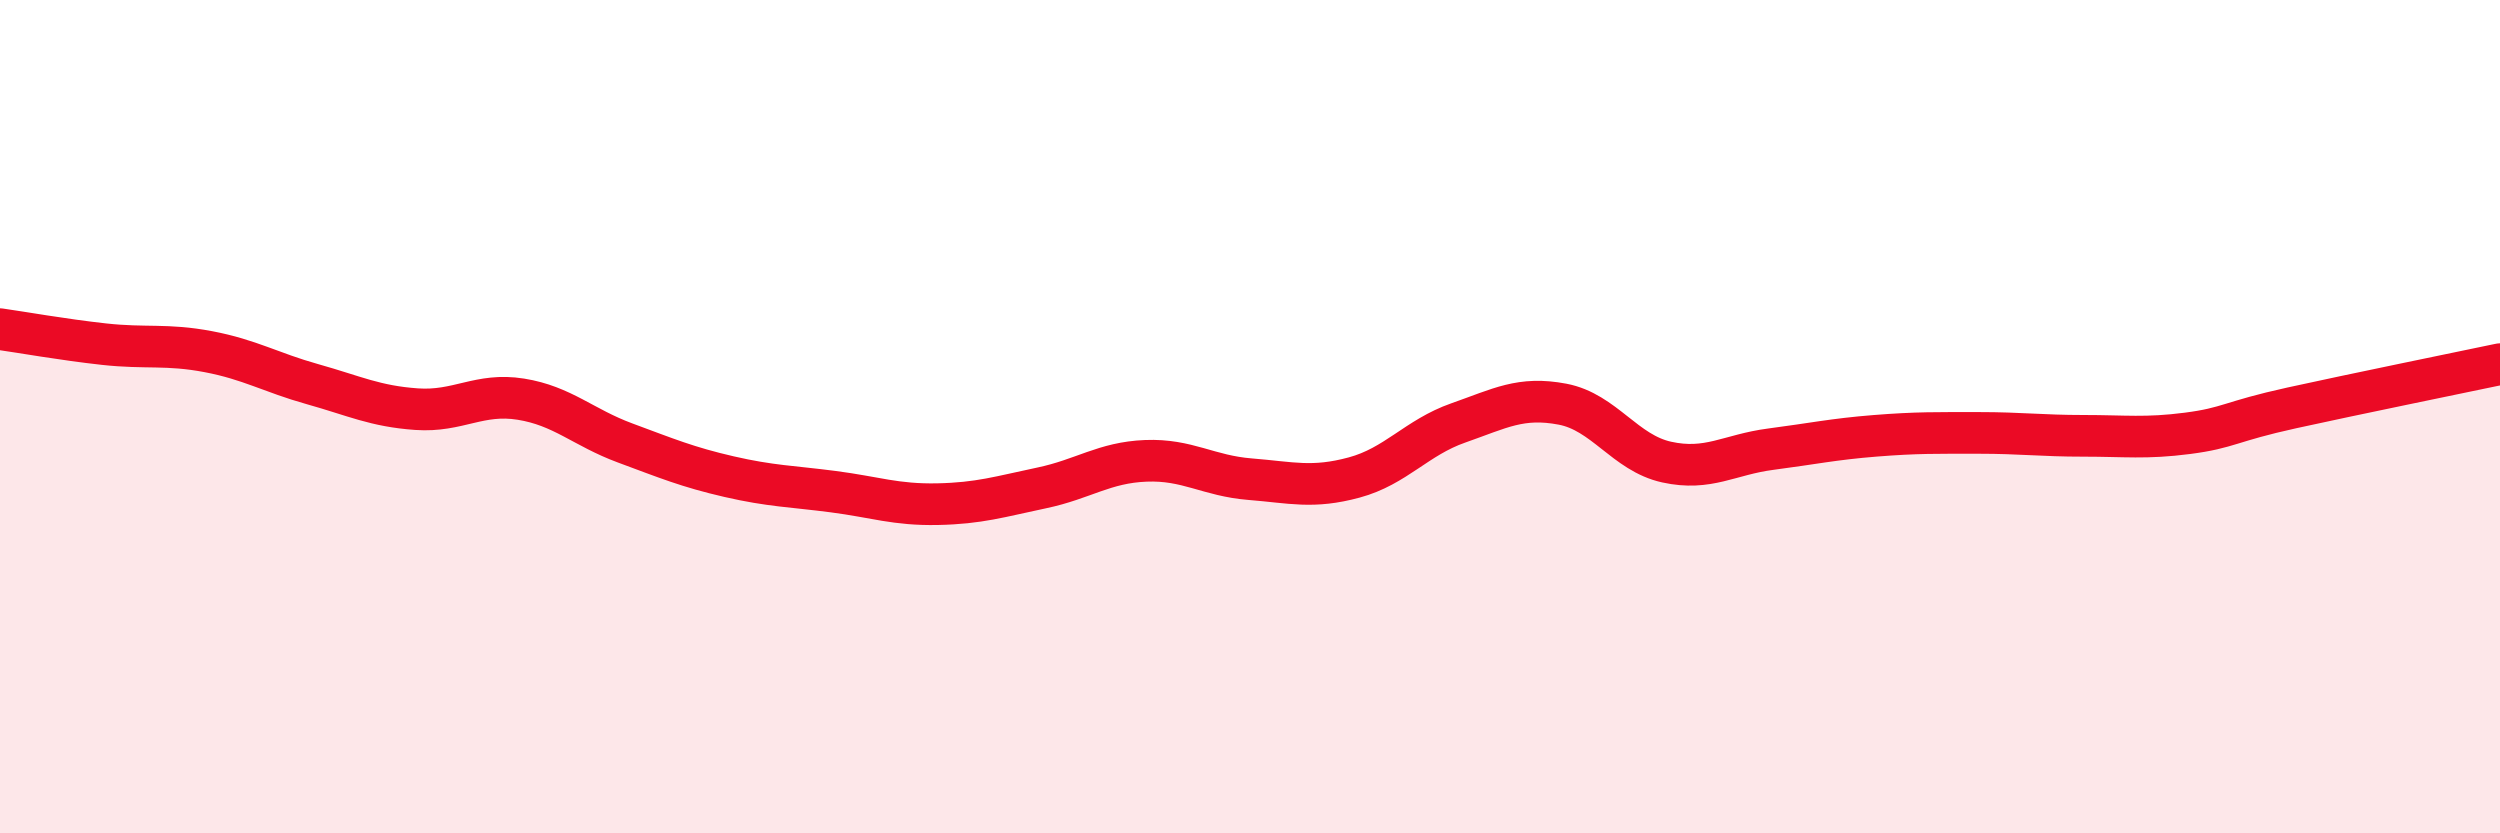
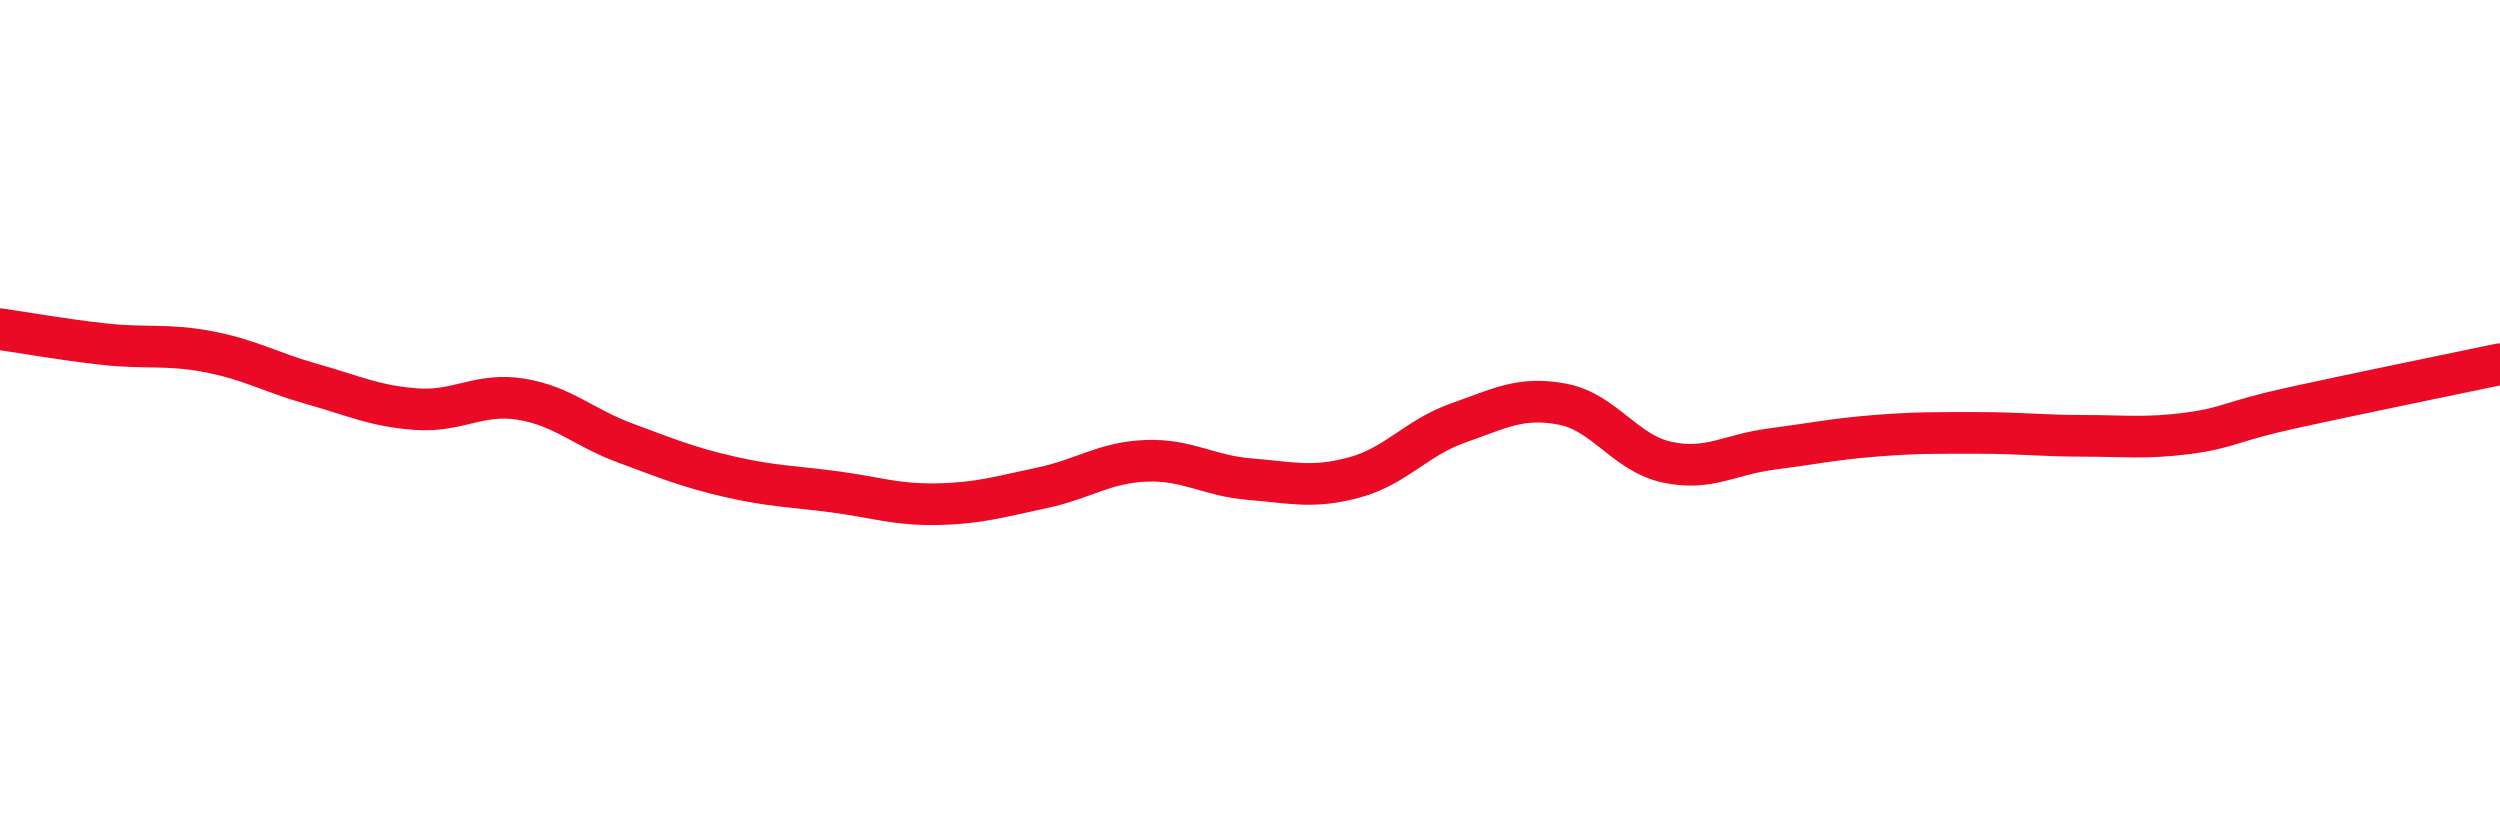
<svg xmlns="http://www.w3.org/2000/svg" width="60" height="20" viewBox="0 0 60 20">
-   <path d="M 0,7.9 C 0.5,7.97 1.5,8.15 2.5,8.26 C 3.5,8.37 4,8.25 5,8.44 C 6,8.63 6.5,8.94 7.5,9.22 C 8.5,9.5 9,9.75 10,9.82 C 11,9.89 11.5,9.42 12.5,9.58 C 13.5,9.74 14,10.26 15,10.63 C 16,11 16.5,11.21 17.5,11.44 C 18.5,11.67 19,11.67 20,11.8 C 21,11.93 21.5,12.12 22.5,12.1 C 23.5,12.08 24,11.92 25,11.71 C 26,11.5 26.5,11.1 27.5,11.06 C 28.5,11.02 29,11.42 30,11.5 C 31,11.58 31.5,11.73 32.5,11.46 C 33.5,11.19 34,10.5 35,10.15 C 36,9.8 36.5,9.51 37.5,9.7 C 38.5,9.89 39,10.87 40,11.09 C 41,11.31 41.5,10.91 42.5,10.78 C 43.5,10.65 44,10.54 45,10.46 C 46,10.38 46.5,10.39 47.5,10.39 C 48.5,10.39 49,10.46 50,10.46 C 51,10.46 51.5,10.53 52.5,10.4 C 53.5,10.27 53.5,10.12 55,9.79 C 56.5,9.46 59,8.95 60,8.74L60 20L0 20Z" fill="#EB0A25" opacity="0.1" stroke-linecap="round" stroke-linejoin="round" />
  <path d="M 0,7.9 C 0.5,7.97 1.5,8.15 2.5,8.26 C 3.5,8.37 4,8.25 5,8.44 C 6,8.63 6.5,8.94 7.5,9.22 C 8.5,9.5 9,9.75 10,9.82 C 11,9.89 11.5,9.42 12.5,9.58 C 13.5,9.74 14,10.26 15,10.63 C 16,11 16.5,11.21 17.5,11.44 C 18.5,11.67 19,11.67 20,11.8 C 21,11.93 21.5,12.12 22.5,12.1 C 23.5,12.08 24,11.92 25,11.71 C 26,11.5 26.5,11.1 27.5,11.06 C 28.5,11.02 29,11.42 30,11.5 C 31,11.58 31.5,11.73 32.5,11.46 C 33.5,11.19 34,10.5 35,10.15 C 36,9.8 36.5,9.51 37.5,9.7 C 38.5,9.89 39,10.87 40,11.09 C 41,11.31 41.5,10.91 42.5,10.78 C 43.5,10.65 44,10.54 45,10.46 C 46,10.38 46.5,10.39 47.5,10.39 C 48.5,10.39 49,10.46 50,10.46 C 51,10.46 51.5,10.53 52.5,10.4 C 53.5,10.27 53.5,10.12 55,9.79 C 56.5,9.46 59,8.95 60,8.74" stroke="#EB0A25" stroke-width="1" fill="none" stroke-linecap="round" stroke-linejoin="round" />
</svg>